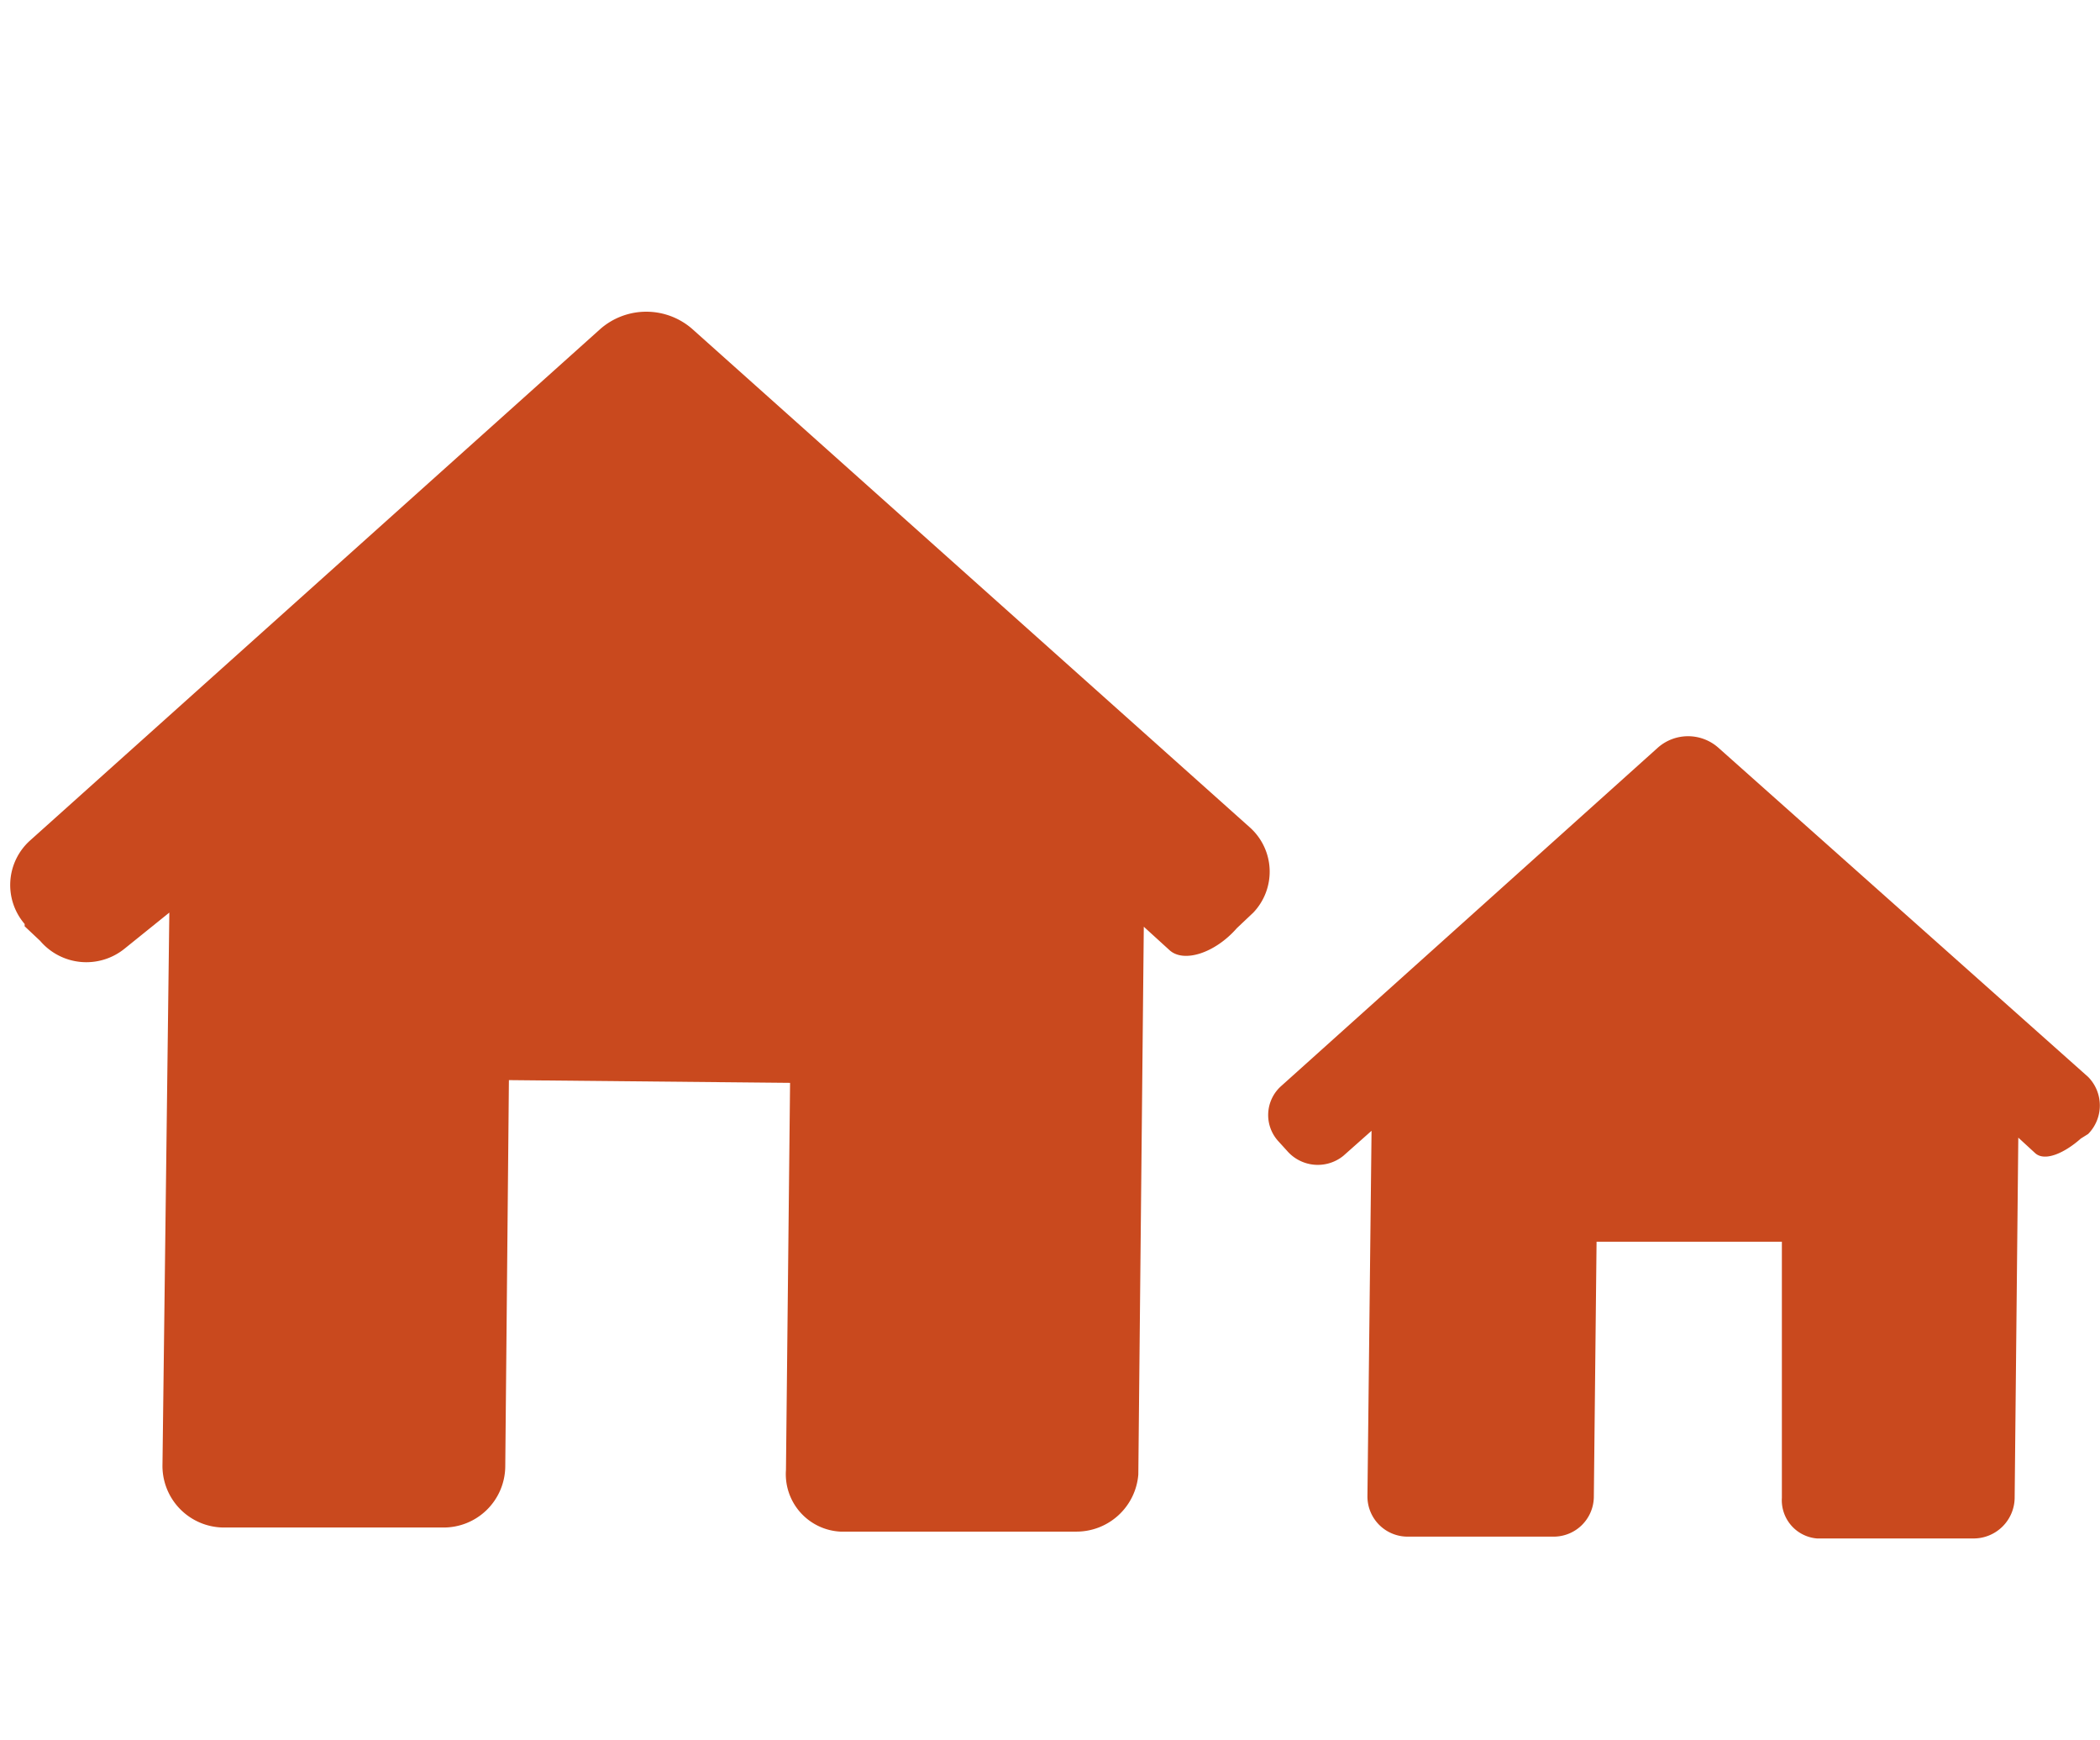
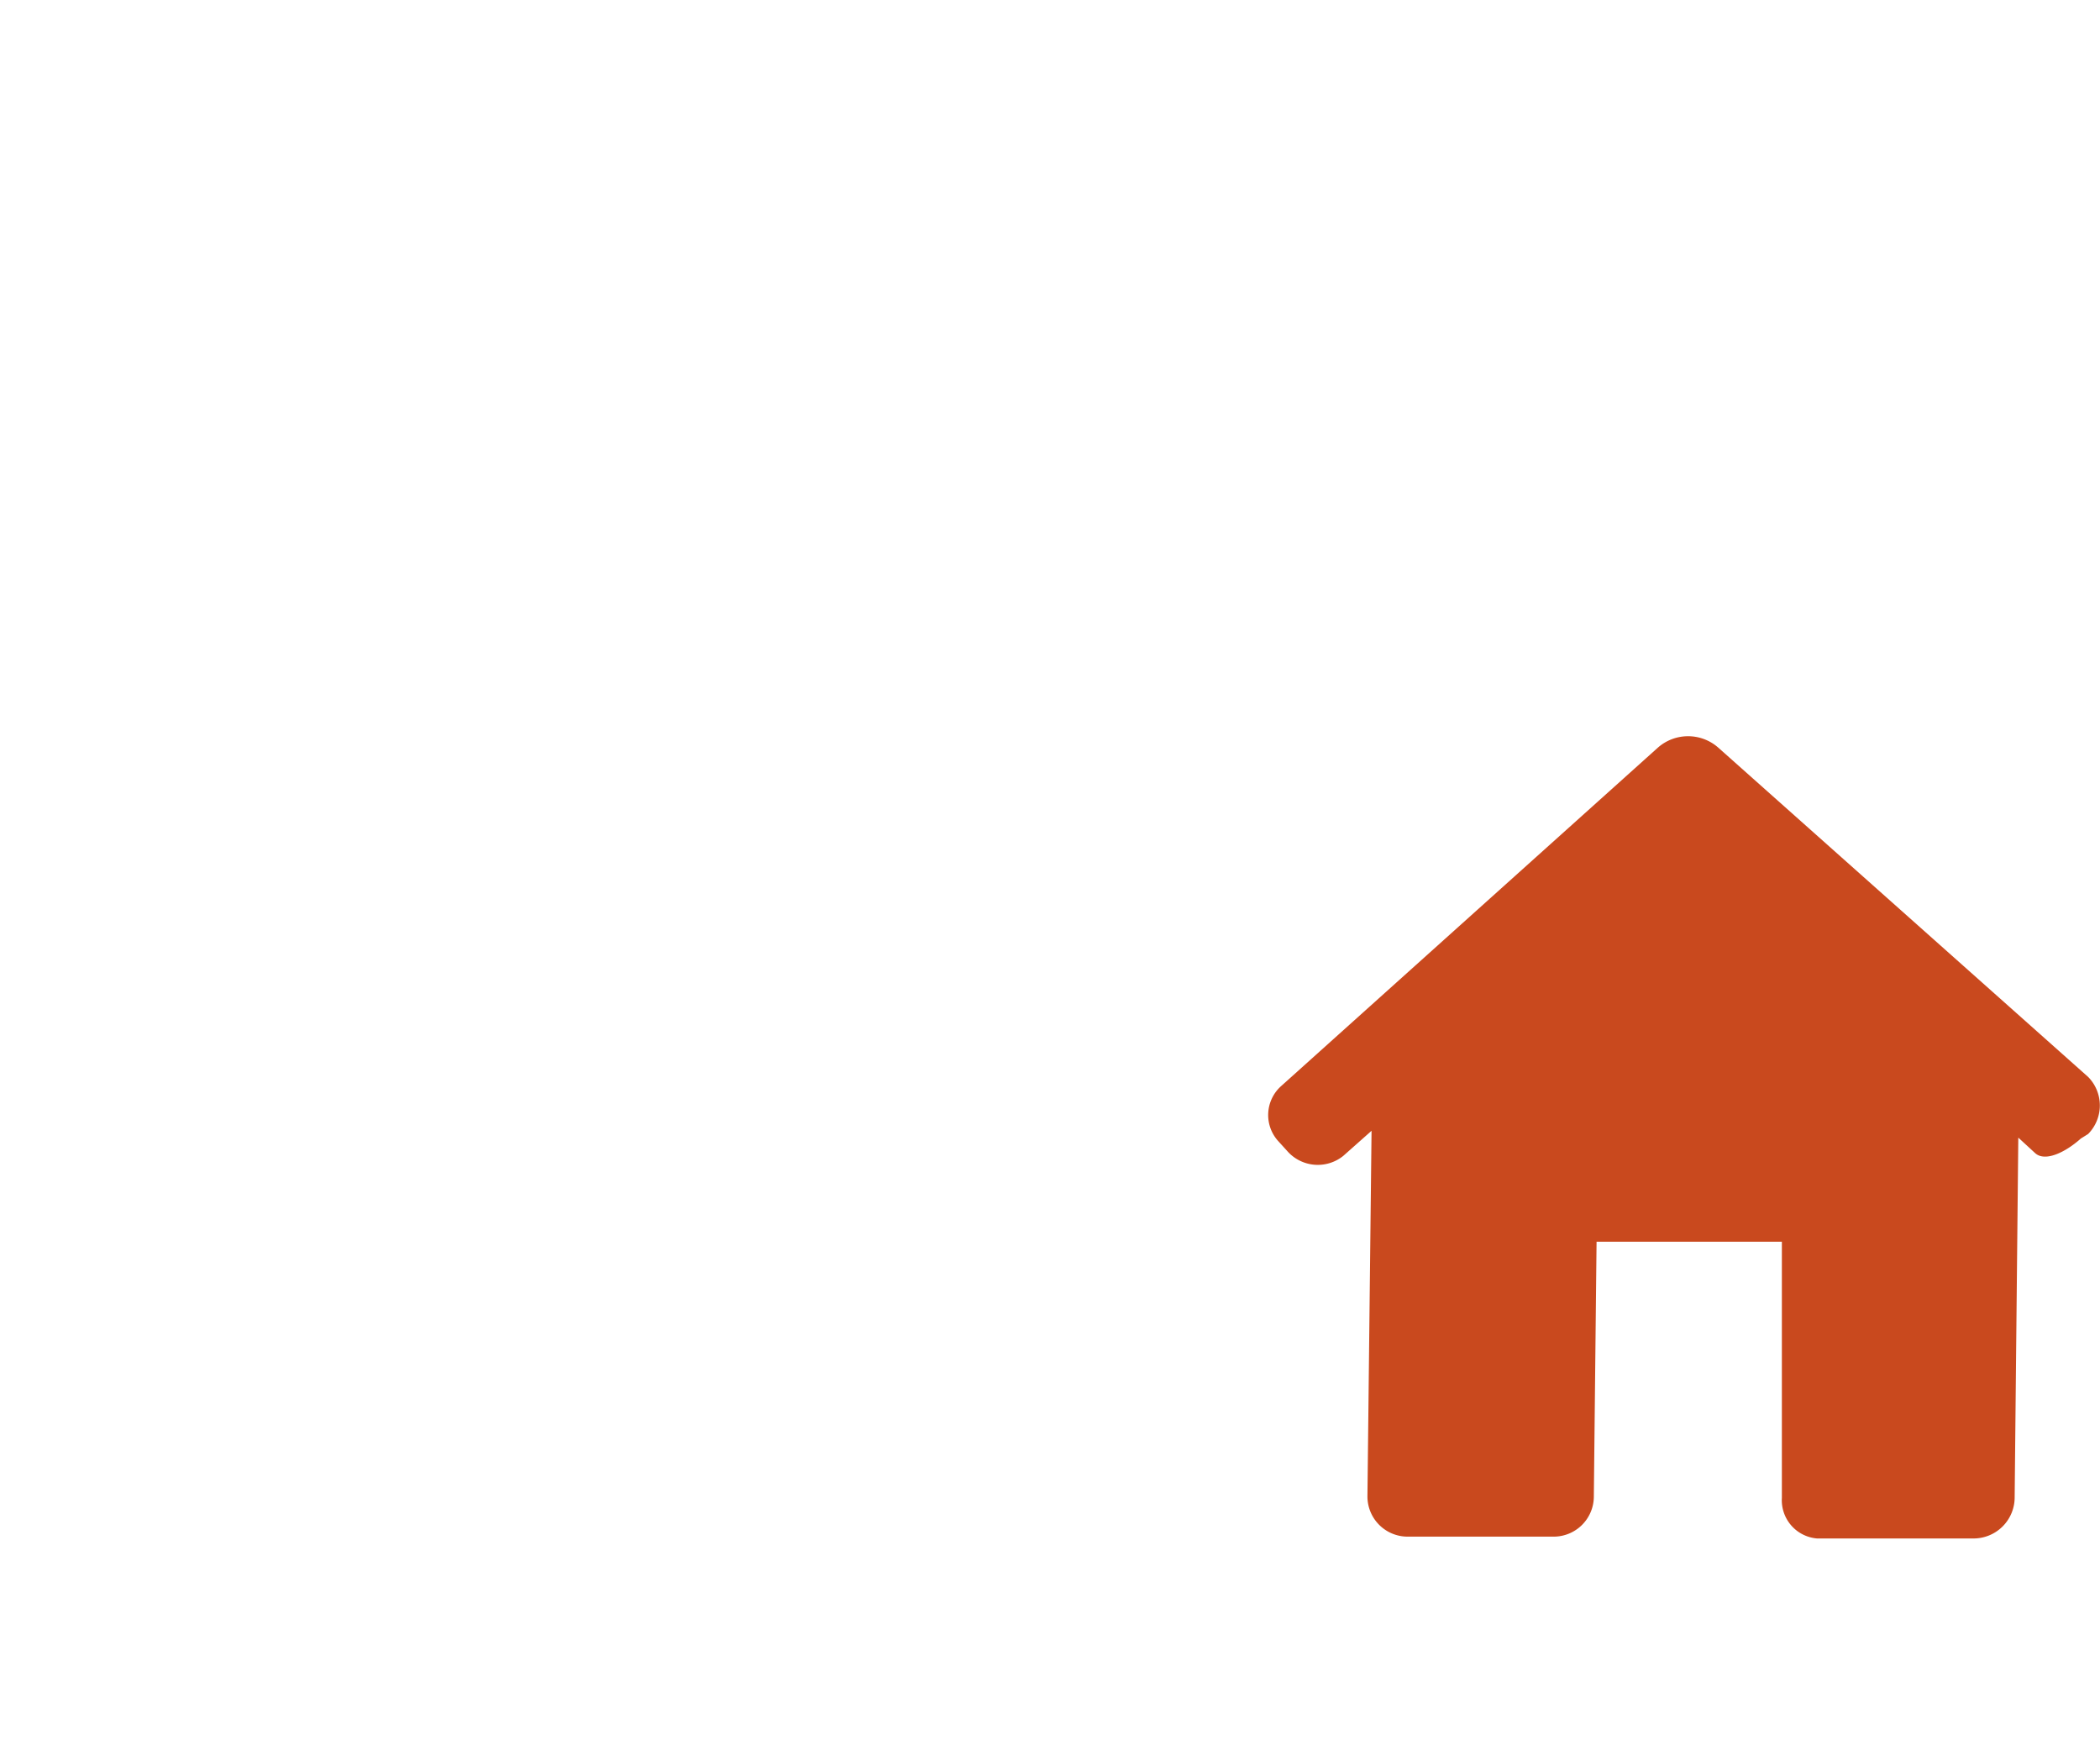
<svg xmlns="http://www.w3.org/2000/svg" id="Layer_5" data-name="Layer 5" viewBox="0 0 46.01 38.11">
  <defs>
    <style>.cls-1{fill:#fff;}.cls-2{fill:#c9491e;fill-rule:evenodd;}</style>
  </defs>
-   <rect class="cls-1" width="46.01" height="38.11" />
-   <path class="cls-2" d="M27.46,20a1.3,1.3,0,0,0-.07-1.86l0,0L15.16,7.21a1.53,1.53,0,0,0-2,0L.66,18.42a1.31,1.31,0,0,0-.12,1.83l0,.05.34.32a1.33,1.33,0,0,0,1.85.17L3.71,20,3.56,32.08a1.35,1.35,0,0,0,1.32,1.39H9.7a1.35,1.35,0,0,0,1.37-1.33l.08-8.47,6.16.06-.09,8.48a1.26,1.26,0,0,0,1.19,1.35h5.16a1.36,1.36,0,0,0,1.37-1.25l.12-12,.56.51c.31.29,1,.07,1.48-.48Z" transform="translate(0 -0.01)" />
  <path class="cls-2" d="M45.75,24.85a.89.89,0,0,0,0-1.25l-8.1-7.21a1,1,0,0,0-1.33,0L28.07,23.8A.85.85,0,0,0,28,25l0,0,.2.22a.89.89,0,0,0,1.23.11l.62-.55-.09,8a.88.88,0,0,0,.87.89h3.2a.88.88,0,0,0,.89-.86h0l.06-5.6h4.06v5.61a.84.84,0,0,0,.77.89h3.43a.9.9,0,0,0,.9-.88l.08-7.9.37.34c.21.19.64,0,1-.32Z" transform="translate(0 -0.01)" />
</svg>